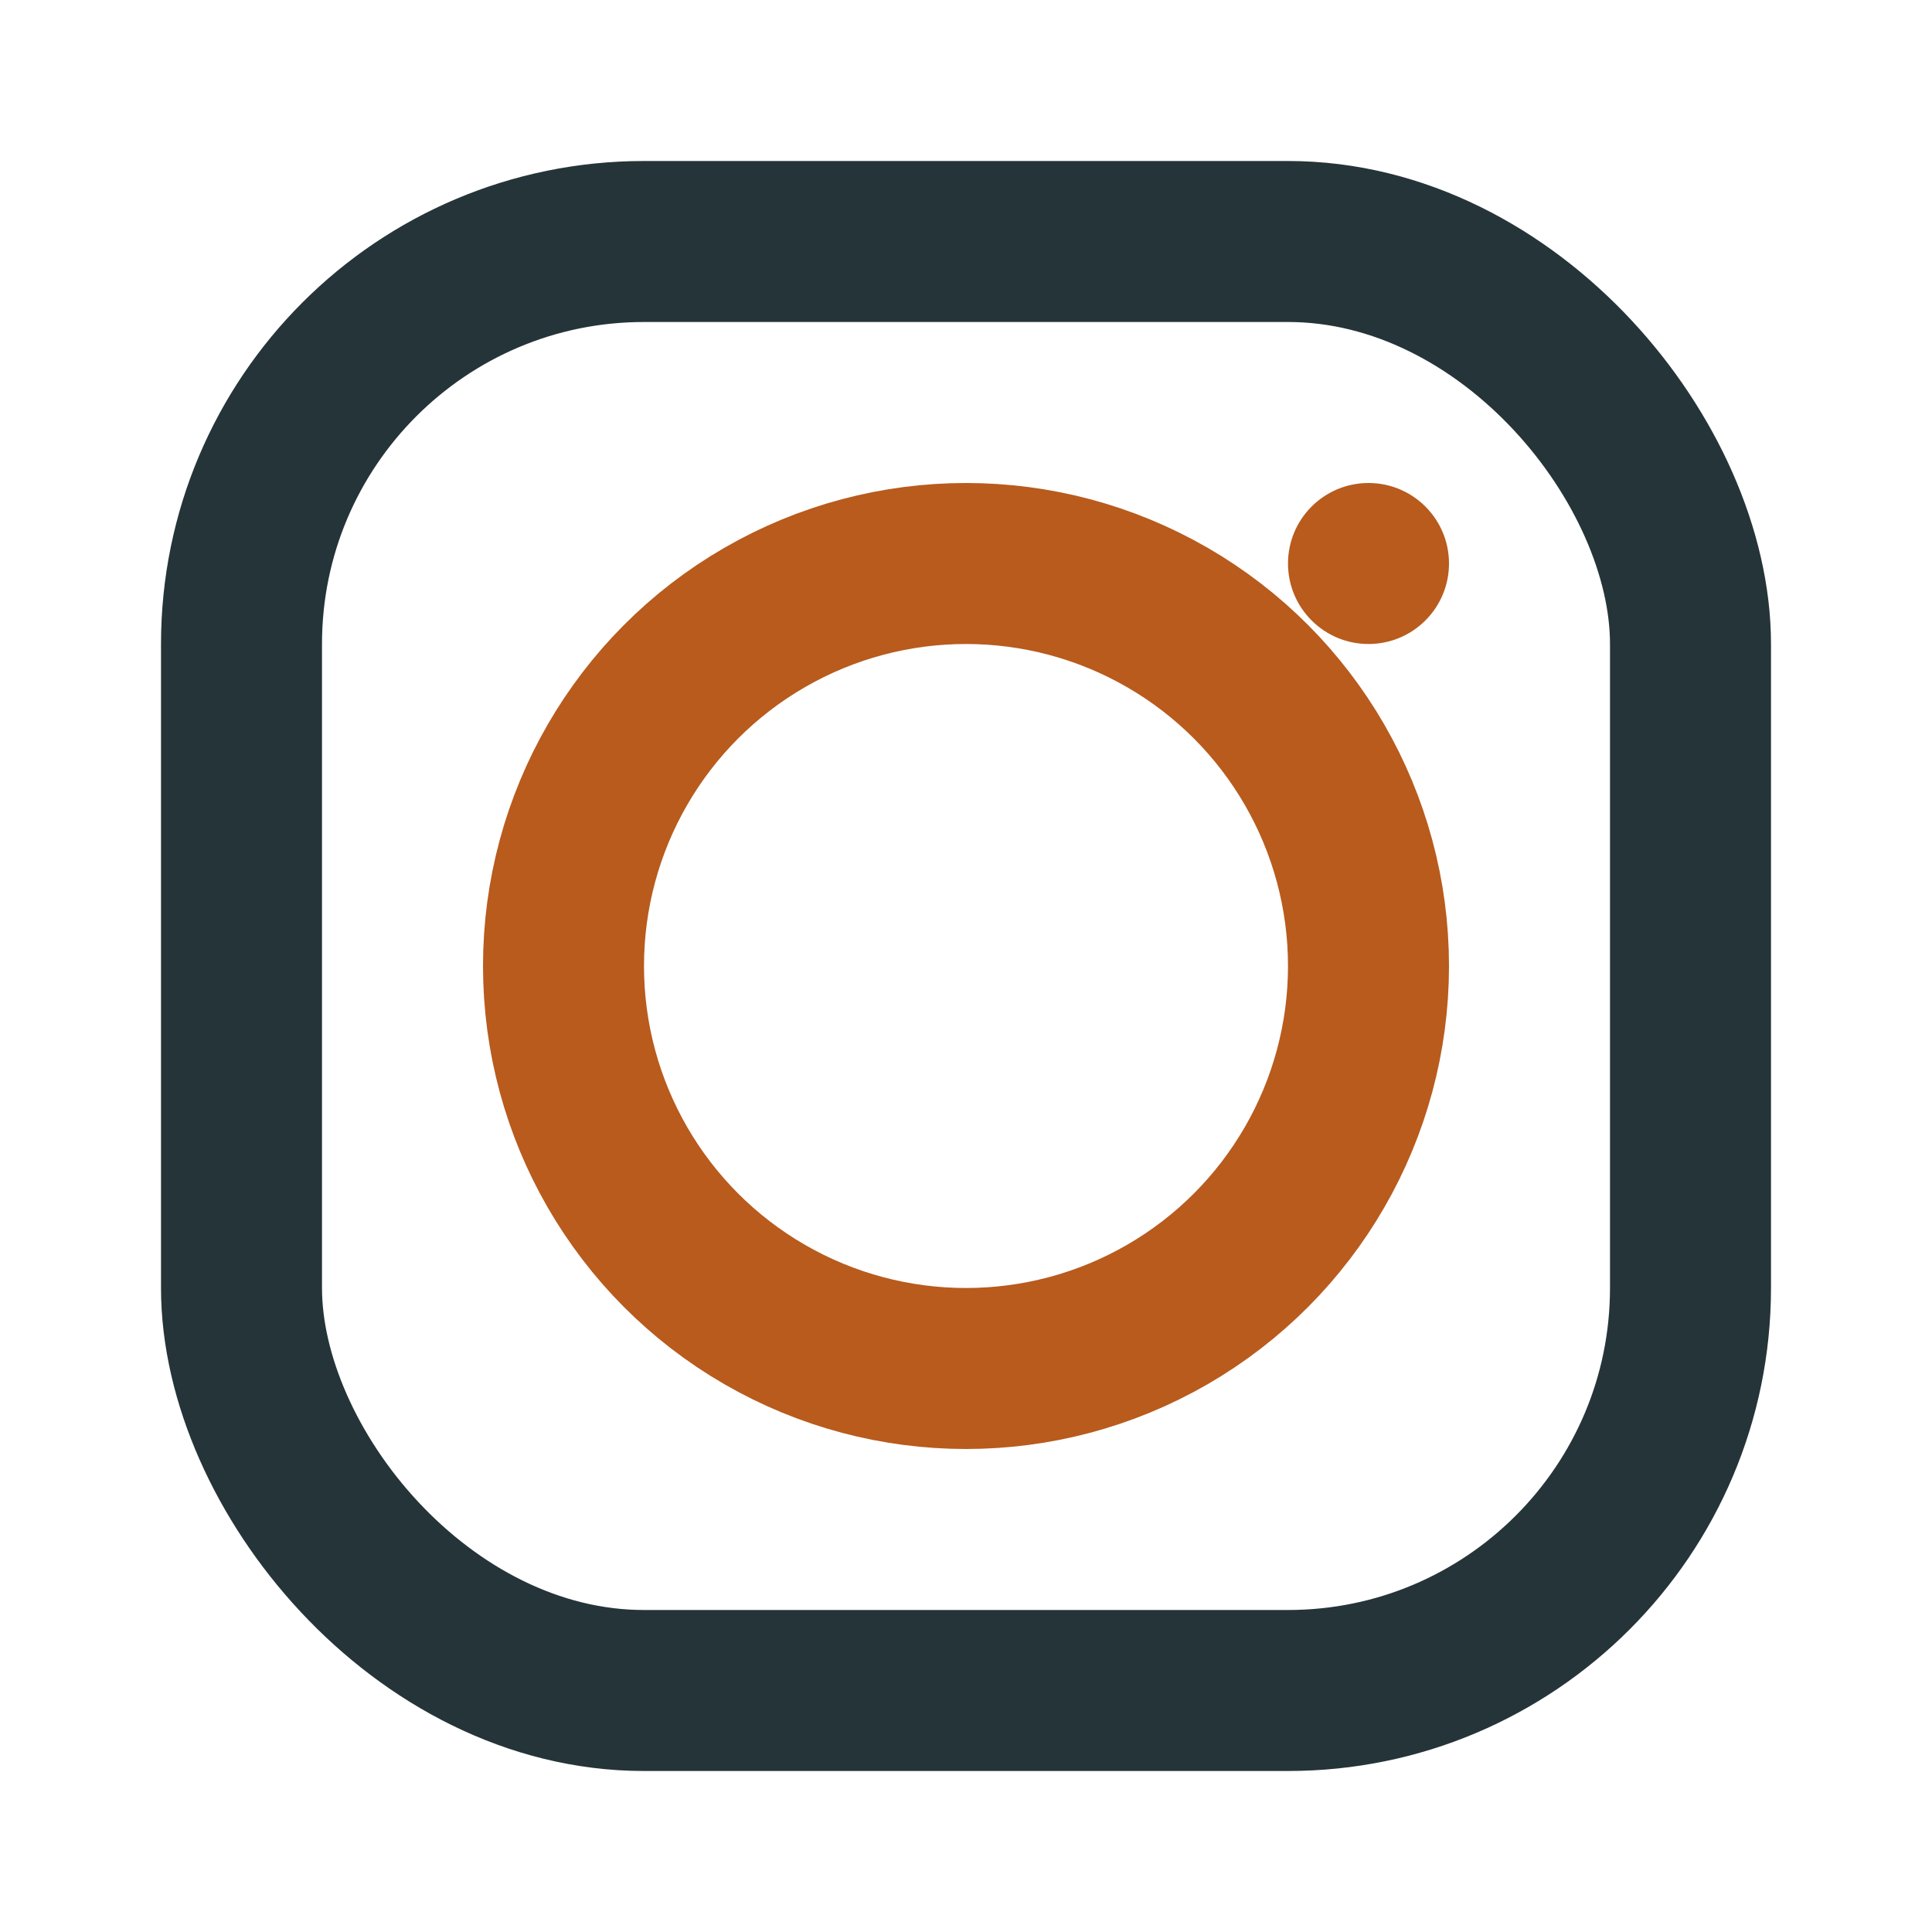
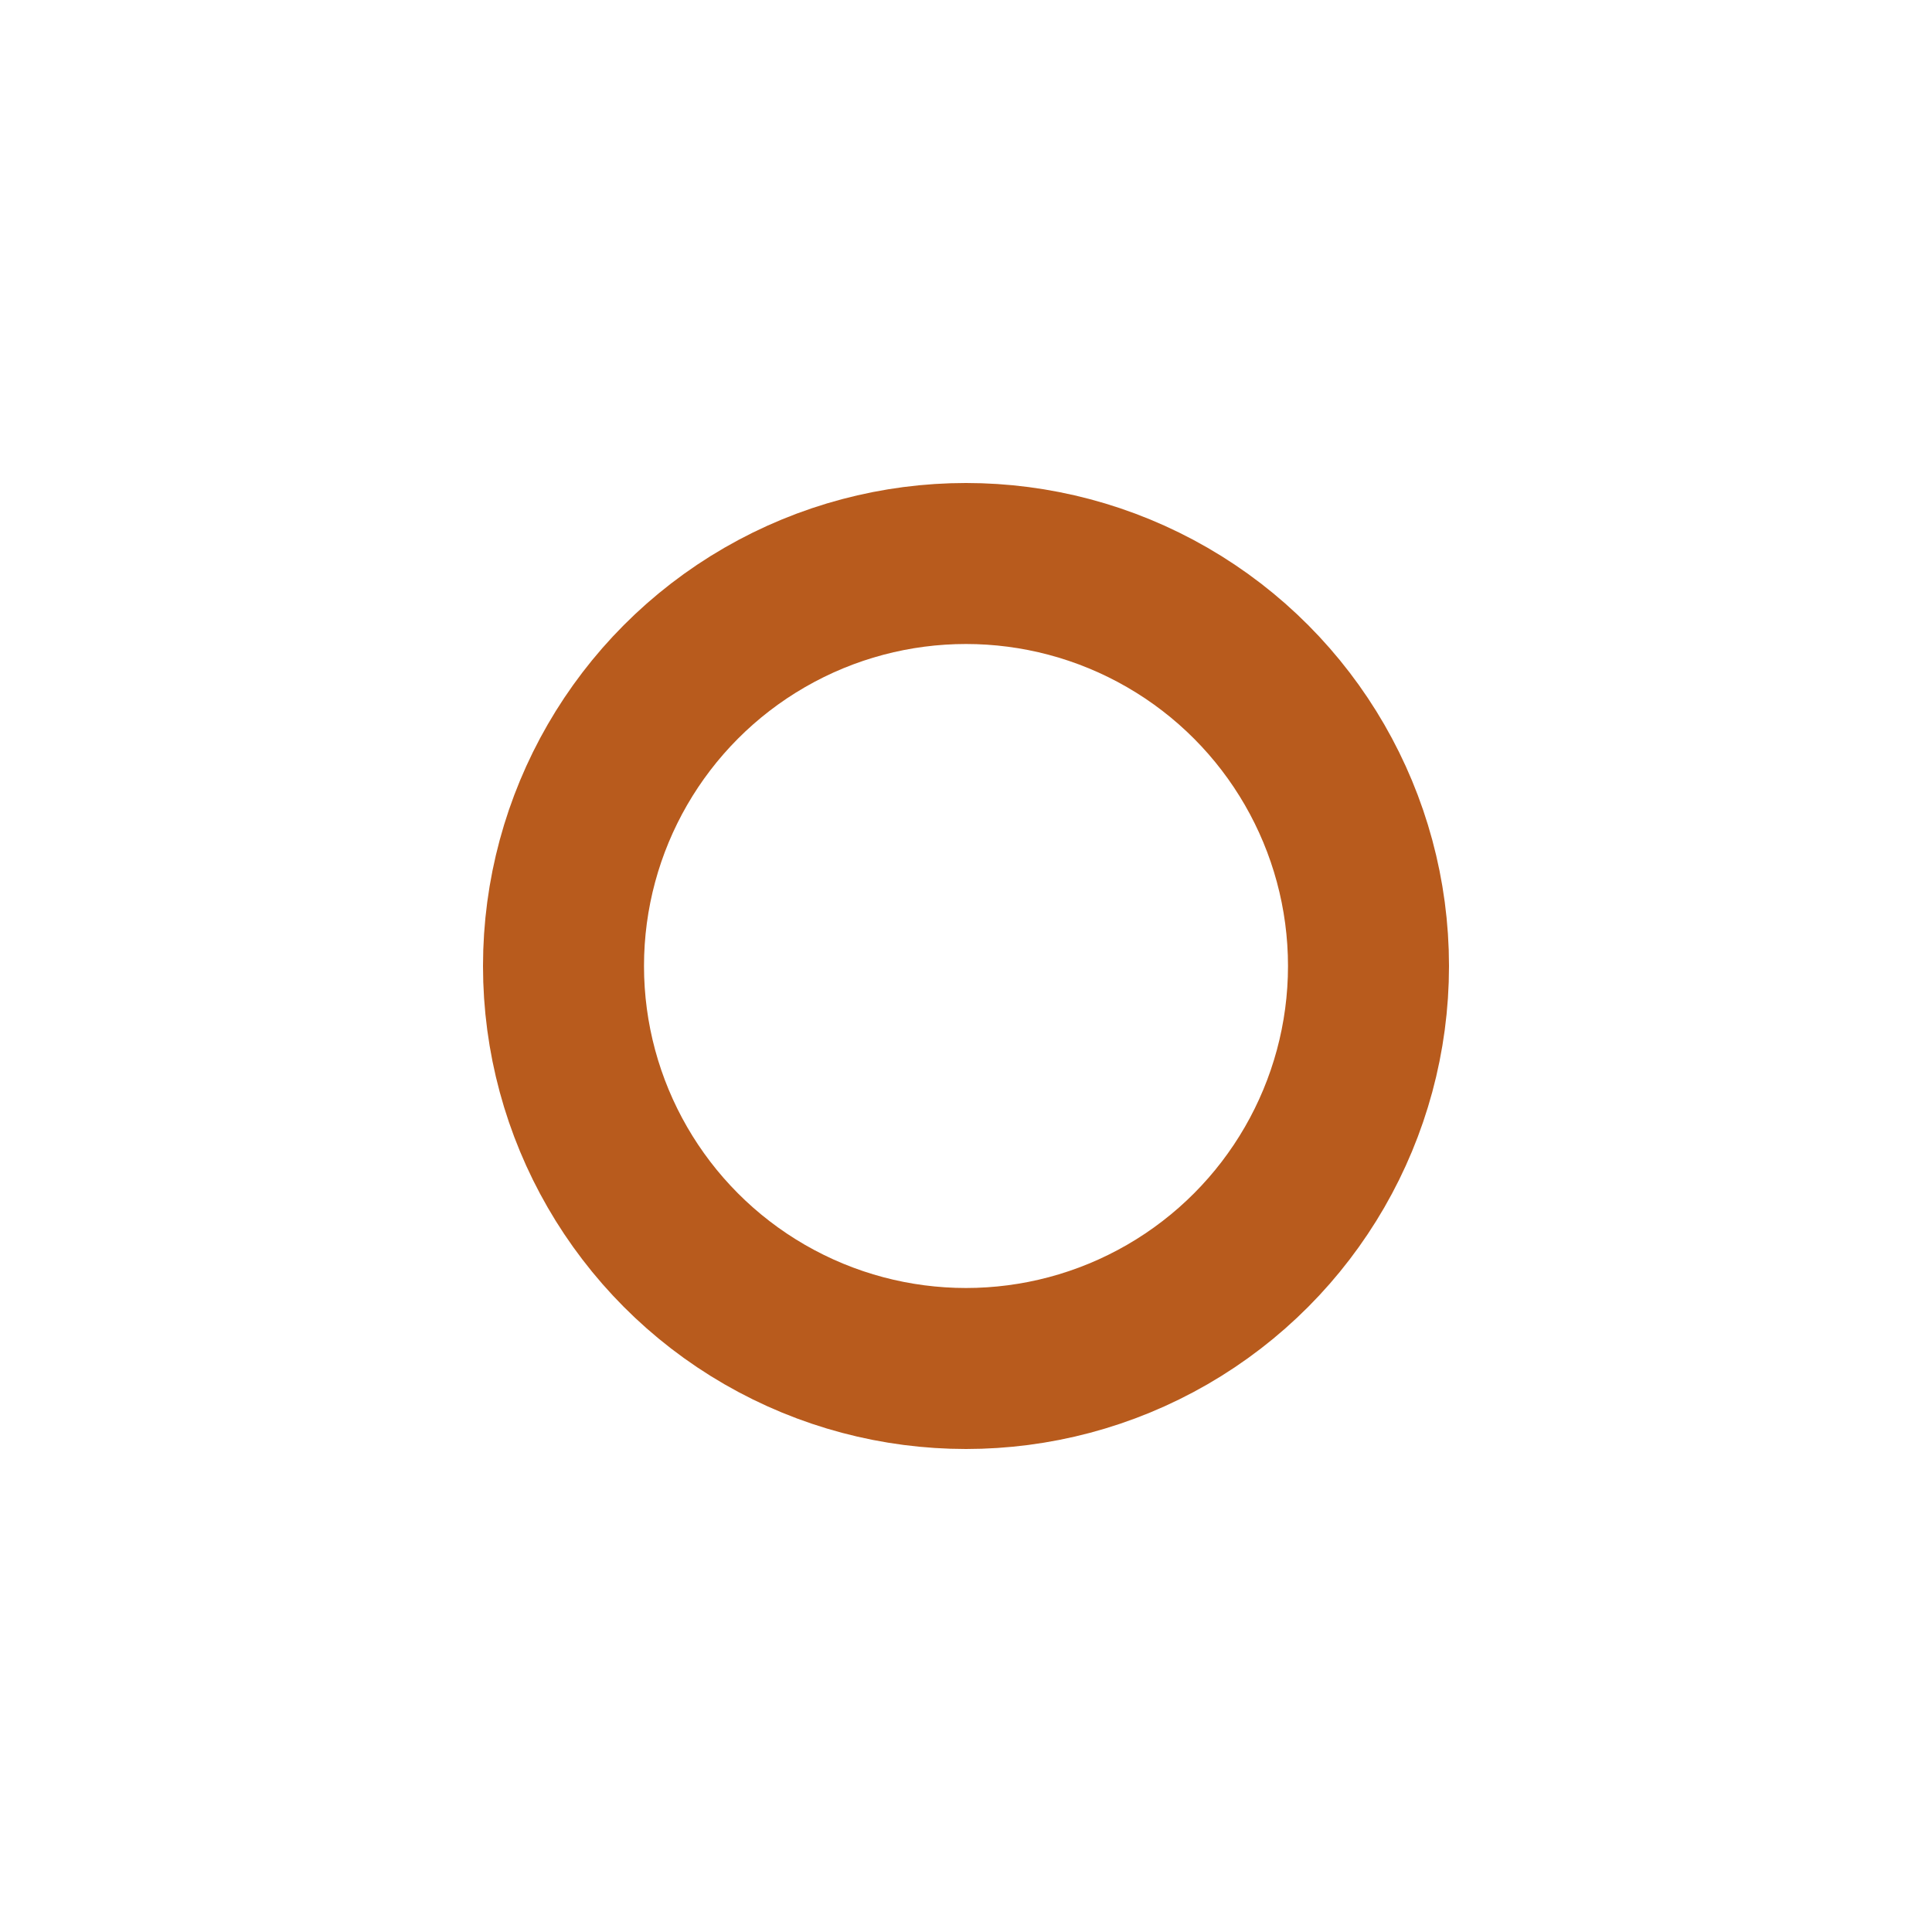
<svg xmlns="http://www.w3.org/2000/svg" width="24" height="24" viewBox="0 0 24 24">
-   <rect x="3" y="3" width="18" height="18" rx="5" fill="none" stroke="#253439" stroke-width="2" />
  <circle cx="12" cy="12" r="5" fill="none" stroke="#B85B1D" stroke-width="2" />
-   <circle cx="17" cy="7" r="1" fill="#B85B1D" />
</svg>